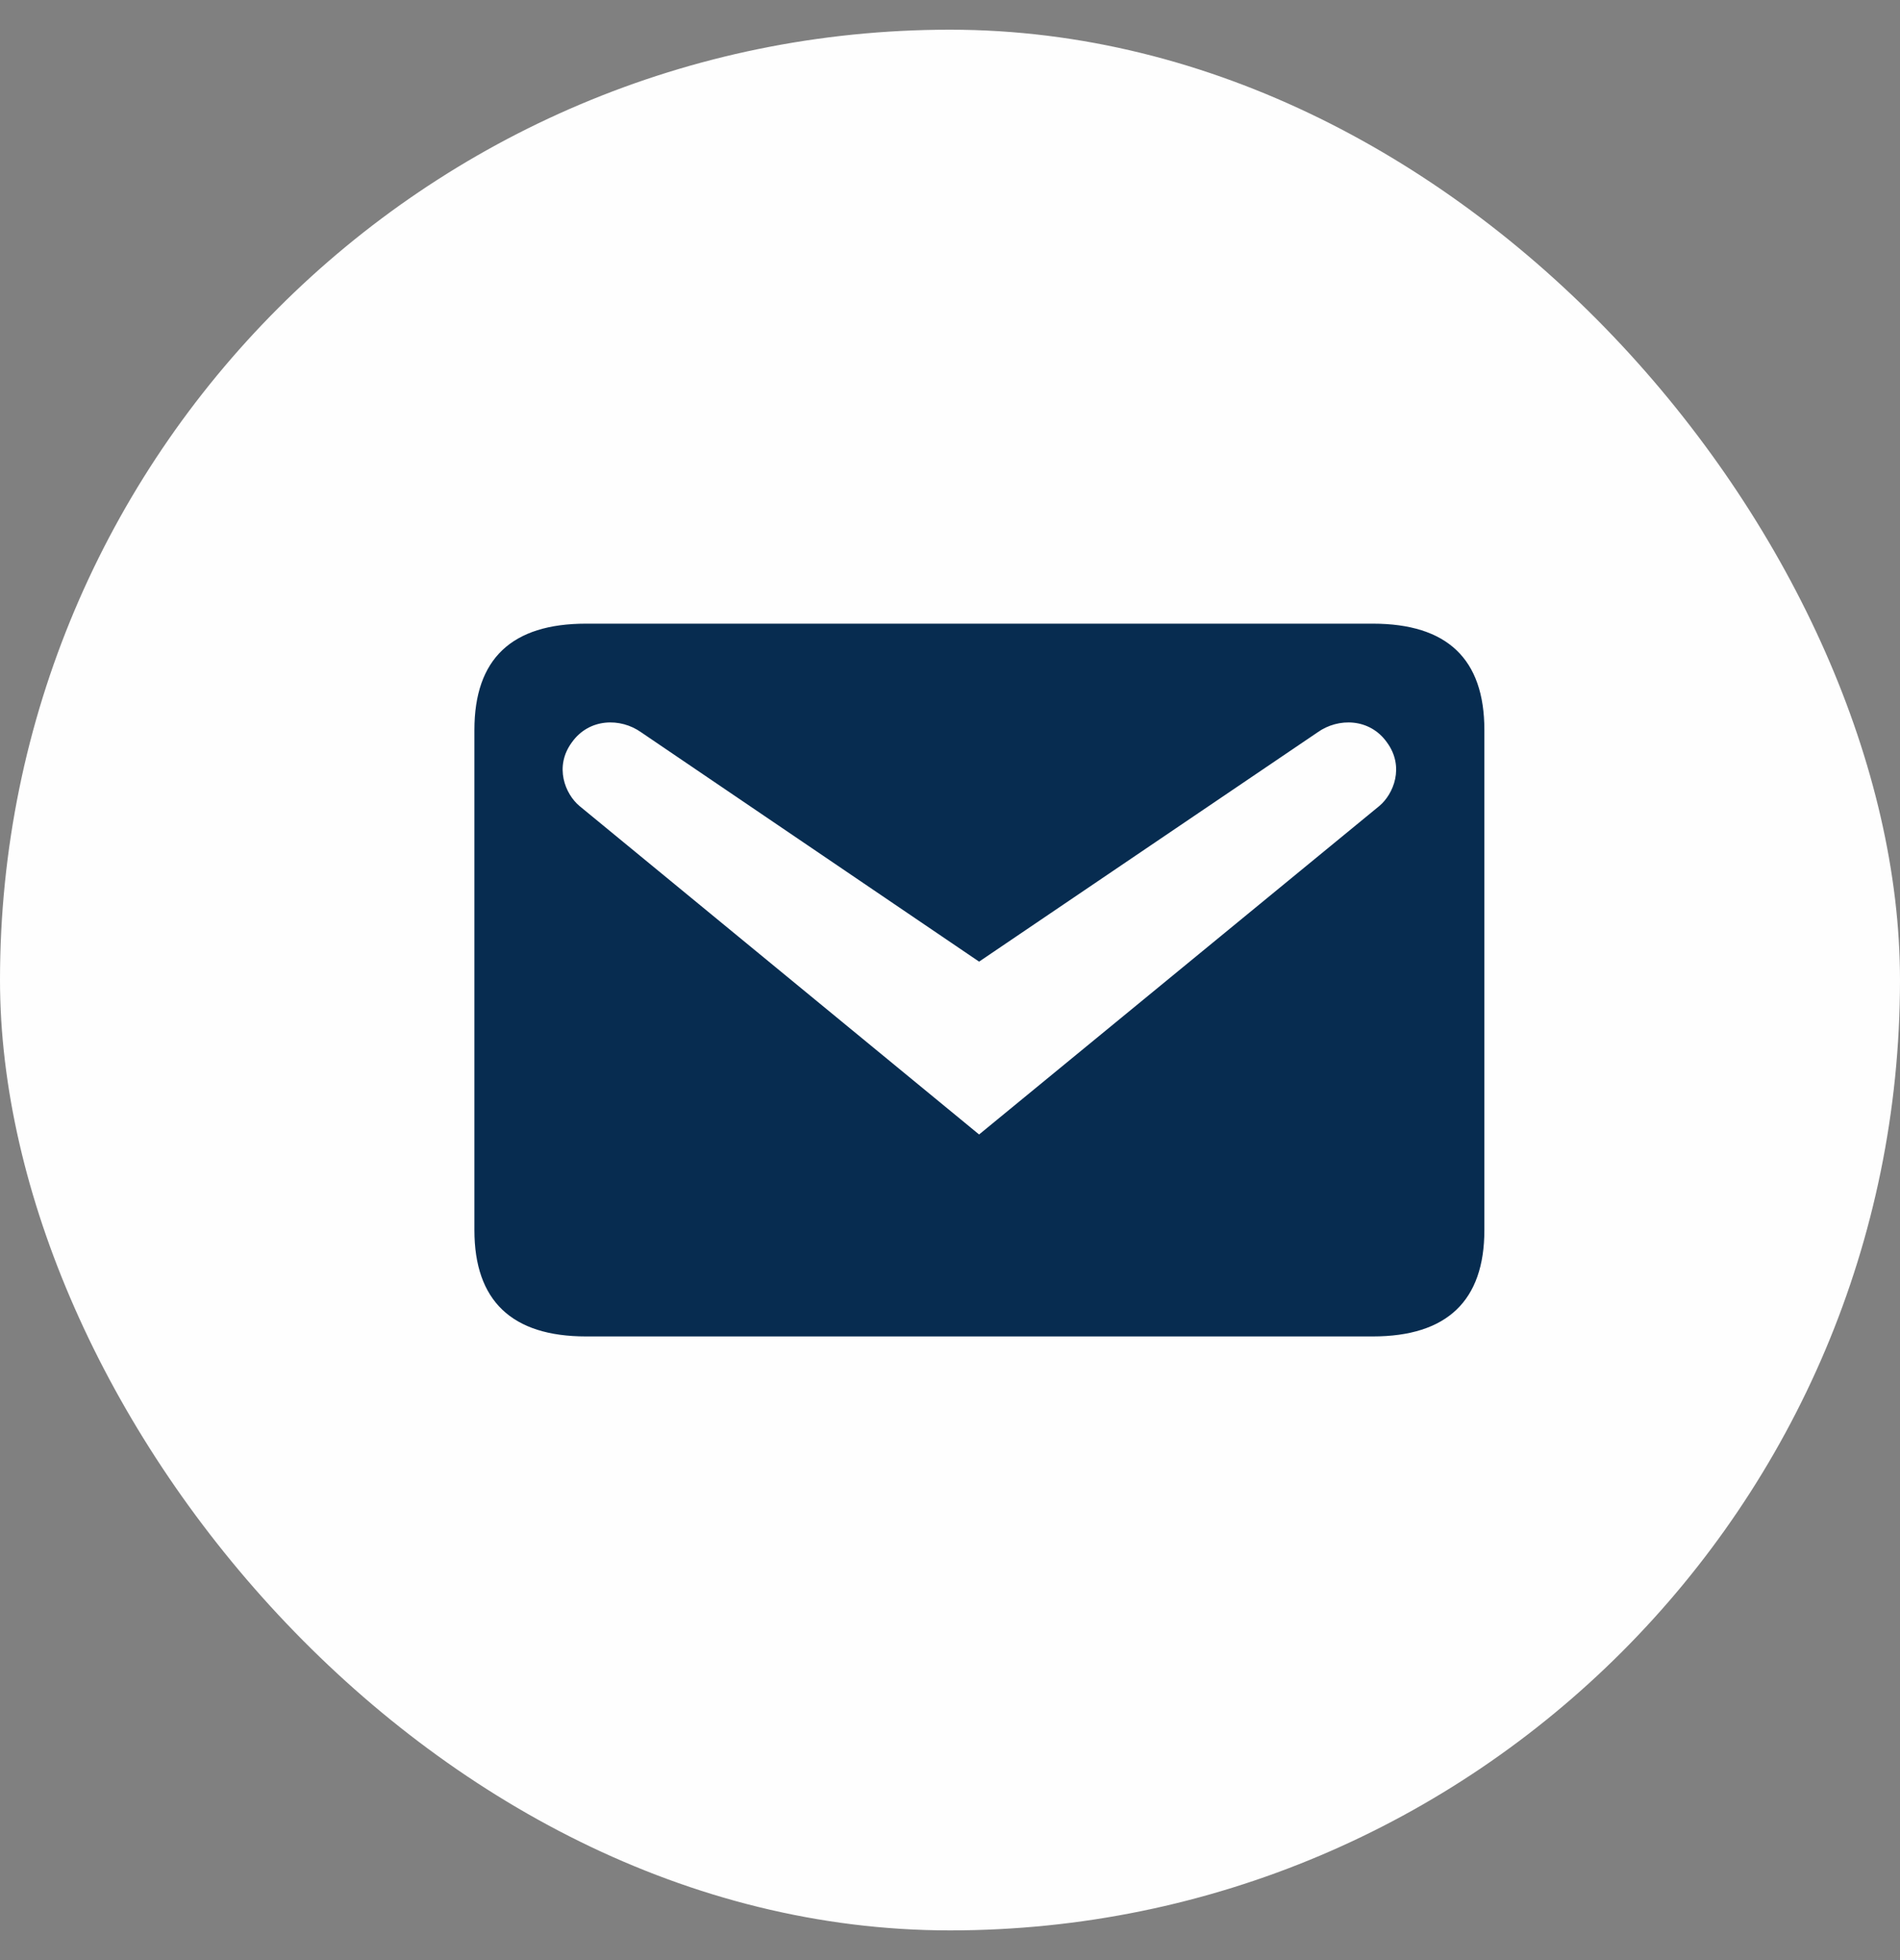
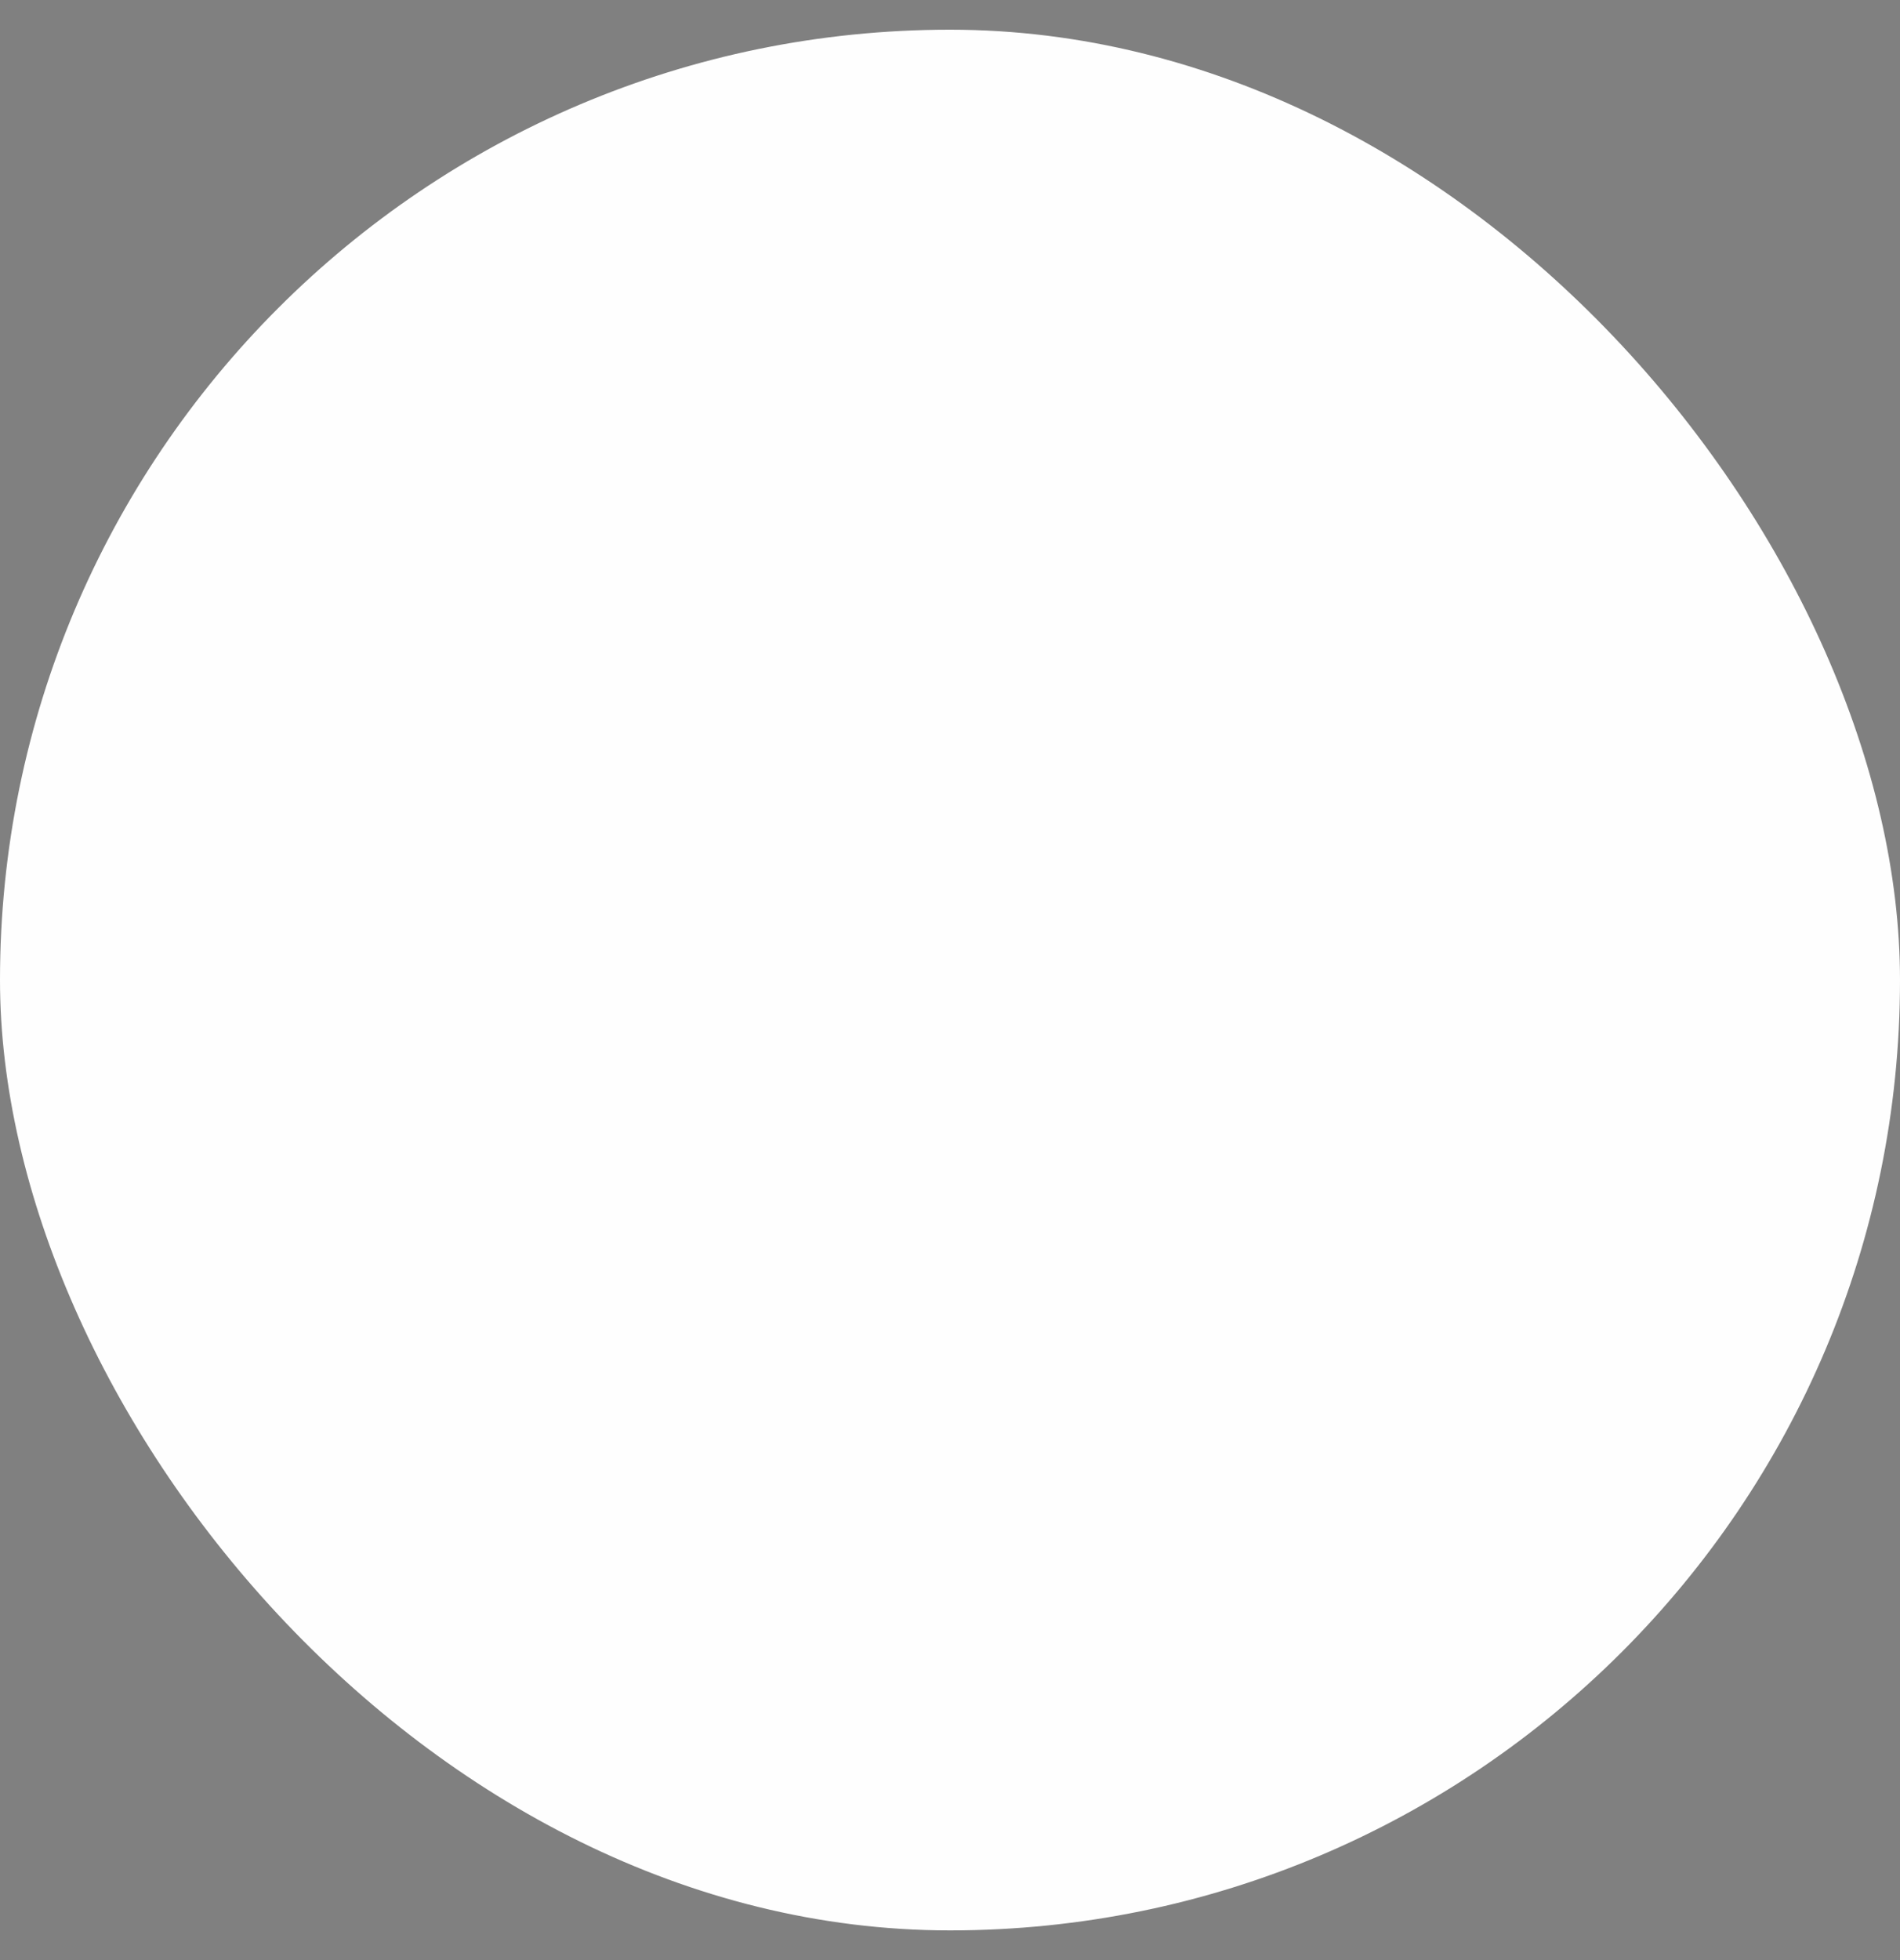
<svg xmlns="http://www.w3.org/2000/svg" width="32" height="33" viewBox="0 0 32 33" fill="none">
  <rect x="0" y="0" width="32" height="33" fill="#808080" stroke="none" />
  <rect y="0.5" width="32" height="32" rx="16" fill="#FEFEFE" />
-   <path d="M9.87 10.5H23.12C24.37 10.5 25 11.09 25 12.29V20.71C25 21.9 24.37 22.5 23.12 22.5H9.87C8.62 22.5 7.99 21.9 7.99 20.71V12.29C7.99 11.09 8.62 10.5 9.87 10.5ZM16.49 19.1L23.23 13.57C23.47 13.37 23.66 12.91 23.36 12.5C23.07 12.09 22.54 12.08 22.19 12.33L16.49 16.19L10.8 12.33C10.45 12.08 9.92 12.09 9.63 12.5C9.33 12.91 9.52 13.37 9.76 13.57L16.49 19.1Z" fill="#072C50" />
</svg>